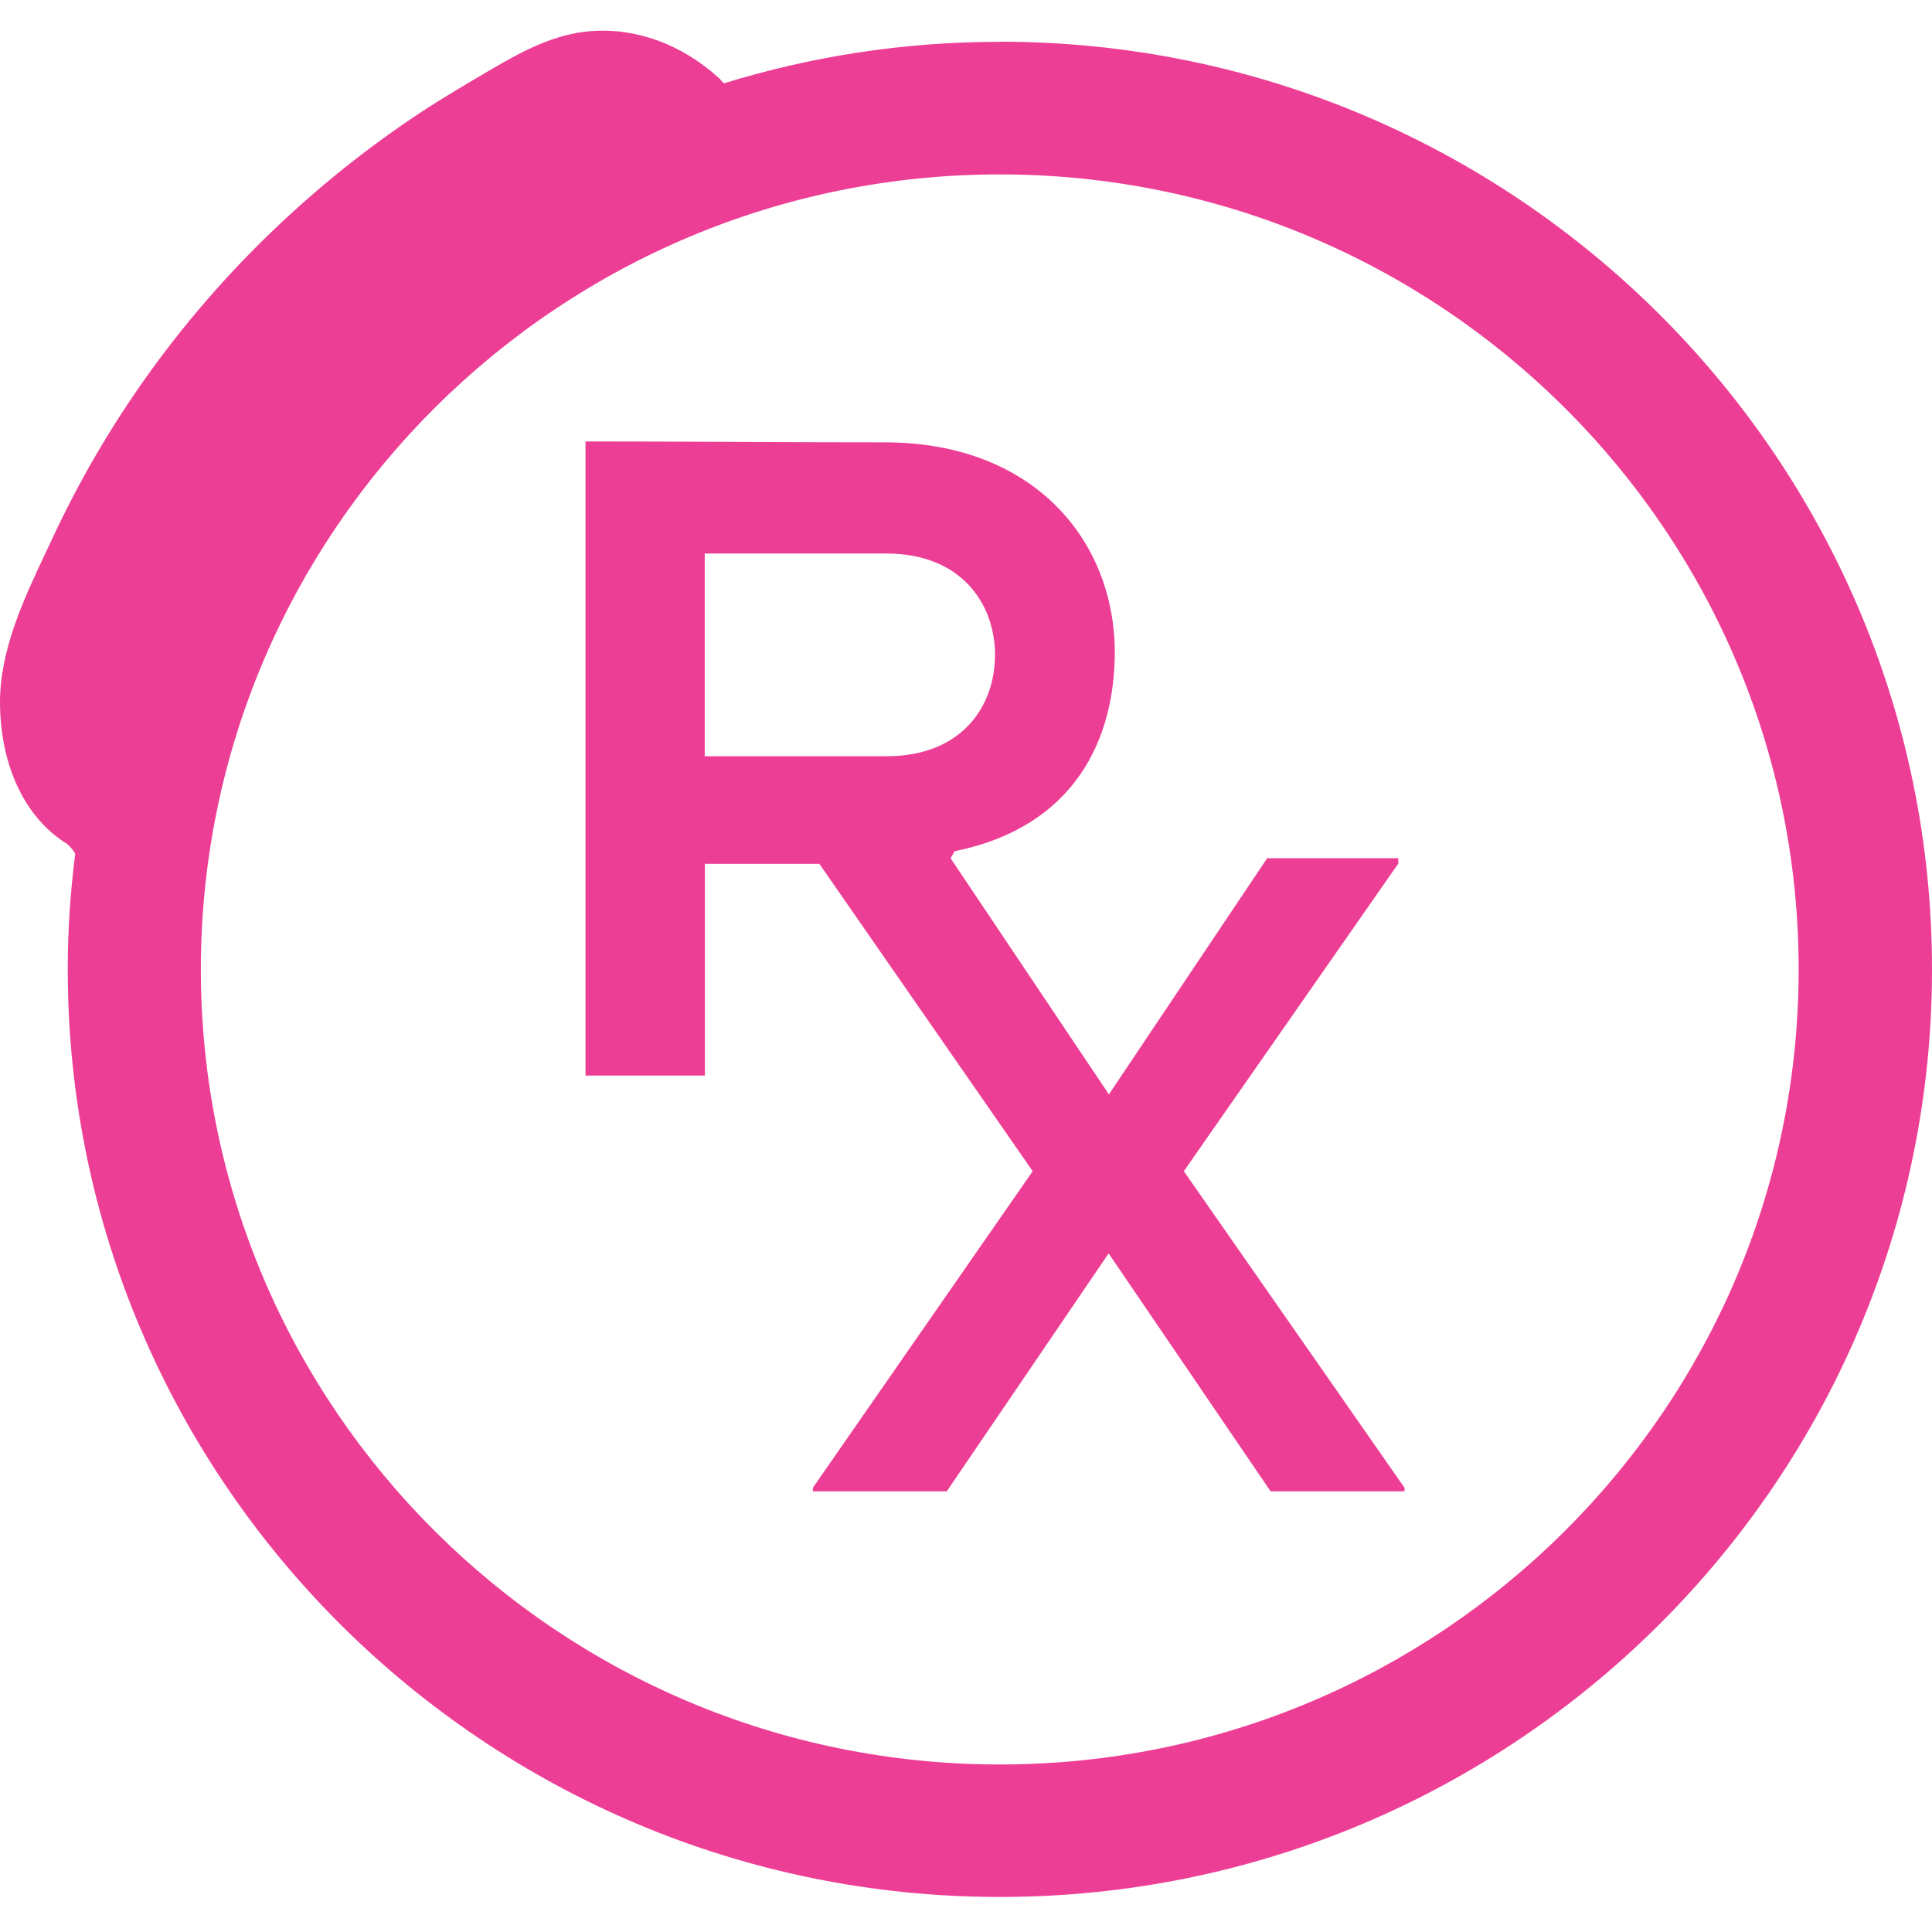
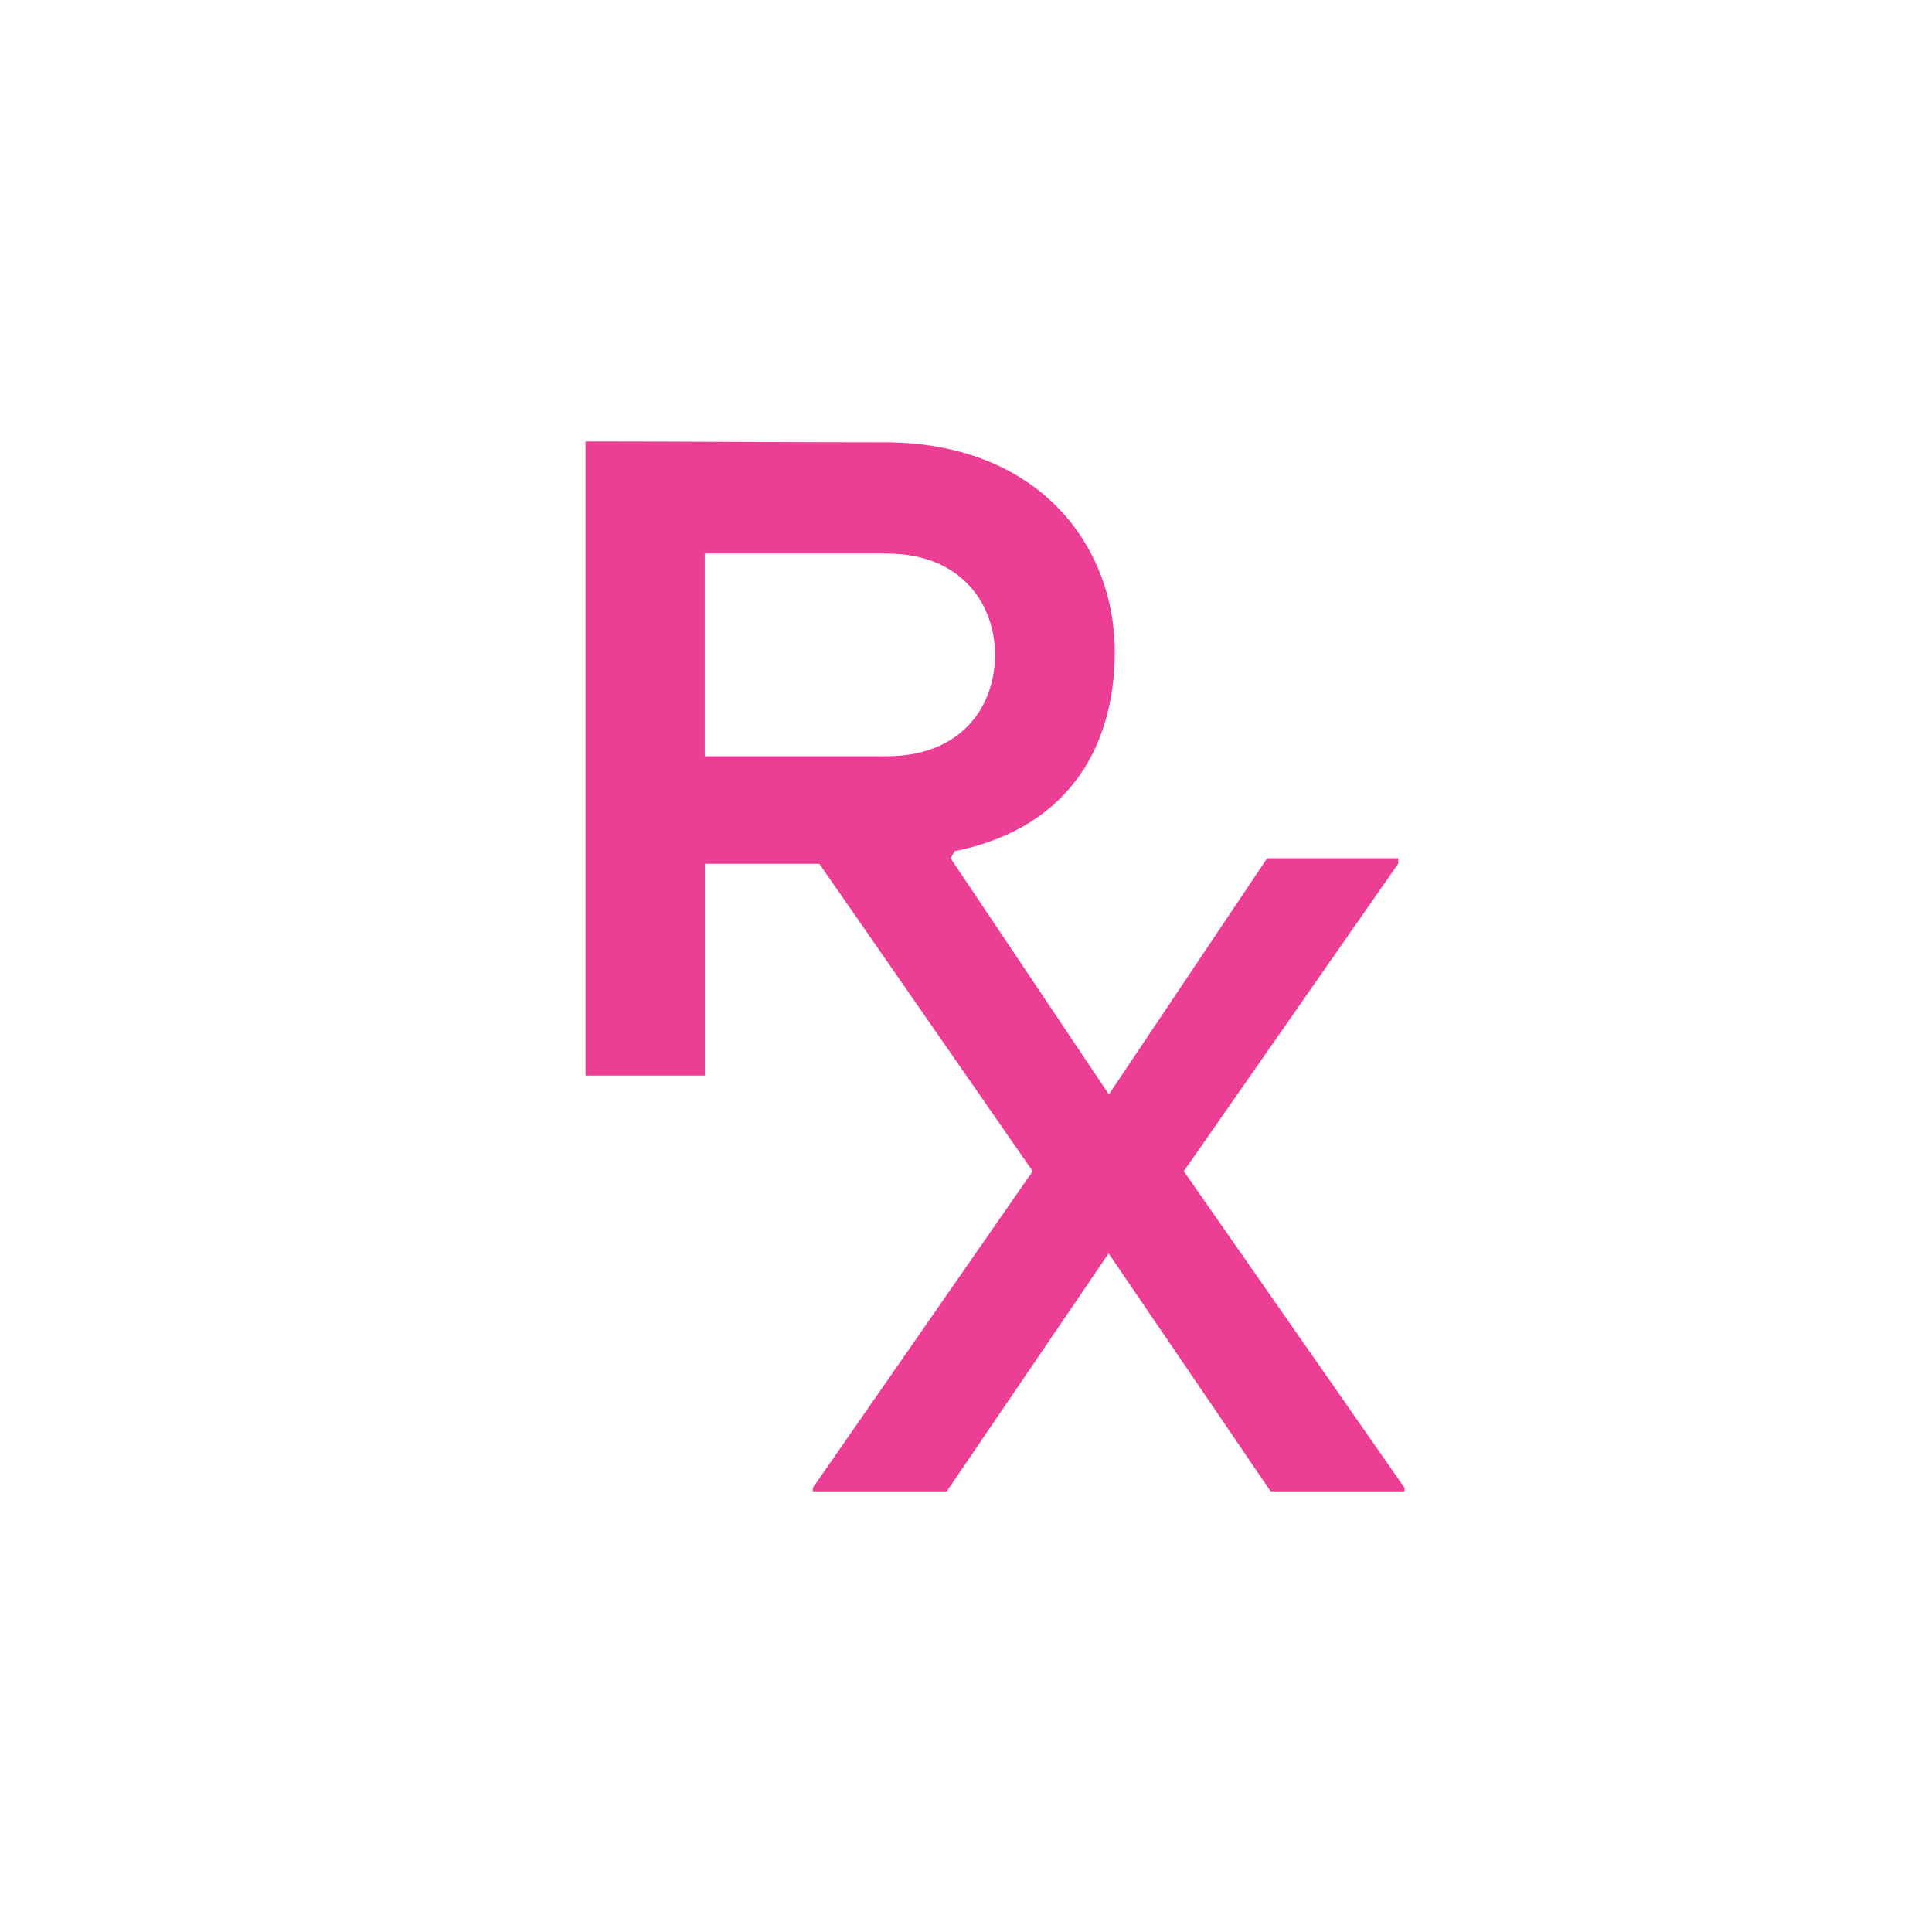
<svg xmlns="http://www.w3.org/2000/svg" width="51" height="51" viewBox="0 0 51 51" fill="none">
  <path d="M31.25 30.917L36.911 22.797V22.655H33.45L29.272 28.889L25.093 22.655L25.201 22.47C28.375 21.826 29.427 19.508 29.427 17.216C29.427 14.329 27.351 11.7 23.408 11.677C20.756 11.677 18.108 11.653 15.456 11.653L15.456 28.393H18.607V22.803L21.629 22.803L27.26 30.917L21.457 39.274V39.368H24.992L29.265 33.087L33.541 39.368L37.076 39.368V39.274L31.25 30.917ZM18.603 14.612L23.402 14.612C25.383 14.612 26.266 15.949 26.266 17.287C26.266 18.625 25.407 19.963 23.402 19.963L18.603 19.963V14.615V14.612Z" fill="#ED3E95" />
-   <path d="M26.391 1.104C23.857 1.104 21.414 1.488 19.113 2.199C19.094 2.186 19.081 2.173 19.078 2.167L18.977 2.06C17.994 1.166 16.79 0.727 15.583 0.823C14.633 0.901 13.815 1.337 13.004 1.811C12.365 2.186 11.706 2.57 11.067 2.993C9.682 3.91 8.371 4.963 7.167 6.122C4.731 8.469 2.781 11.201 1.372 14.236L1.197 14.607C0.633 15.805 -0.006 17.161 4.90035e-05 18.553C0.01 20.238 0.675 21.607 1.778 22.282C1.778 22.282 1.895 22.379 1.986 22.534C1.859 23.535 1.788 24.552 1.788 25.588C1.788 39.091 12.822 50.075 26.394 50.075C39.965 50.075 51 39.094 51 25.588C51 12.082 39.965 1.101 26.394 1.101L26.391 1.104ZM26.391 46.578C14.759 46.578 5.302 37.163 5.302 25.591C5.302 14.019 14.759 4.604 26.391 4.604C38.022 4.604 47.48 14.016 47.48 25.591C47.48 37.167 38.022 46.578 26.391 46.578Z" fill="#ED3E95" />
</svg>